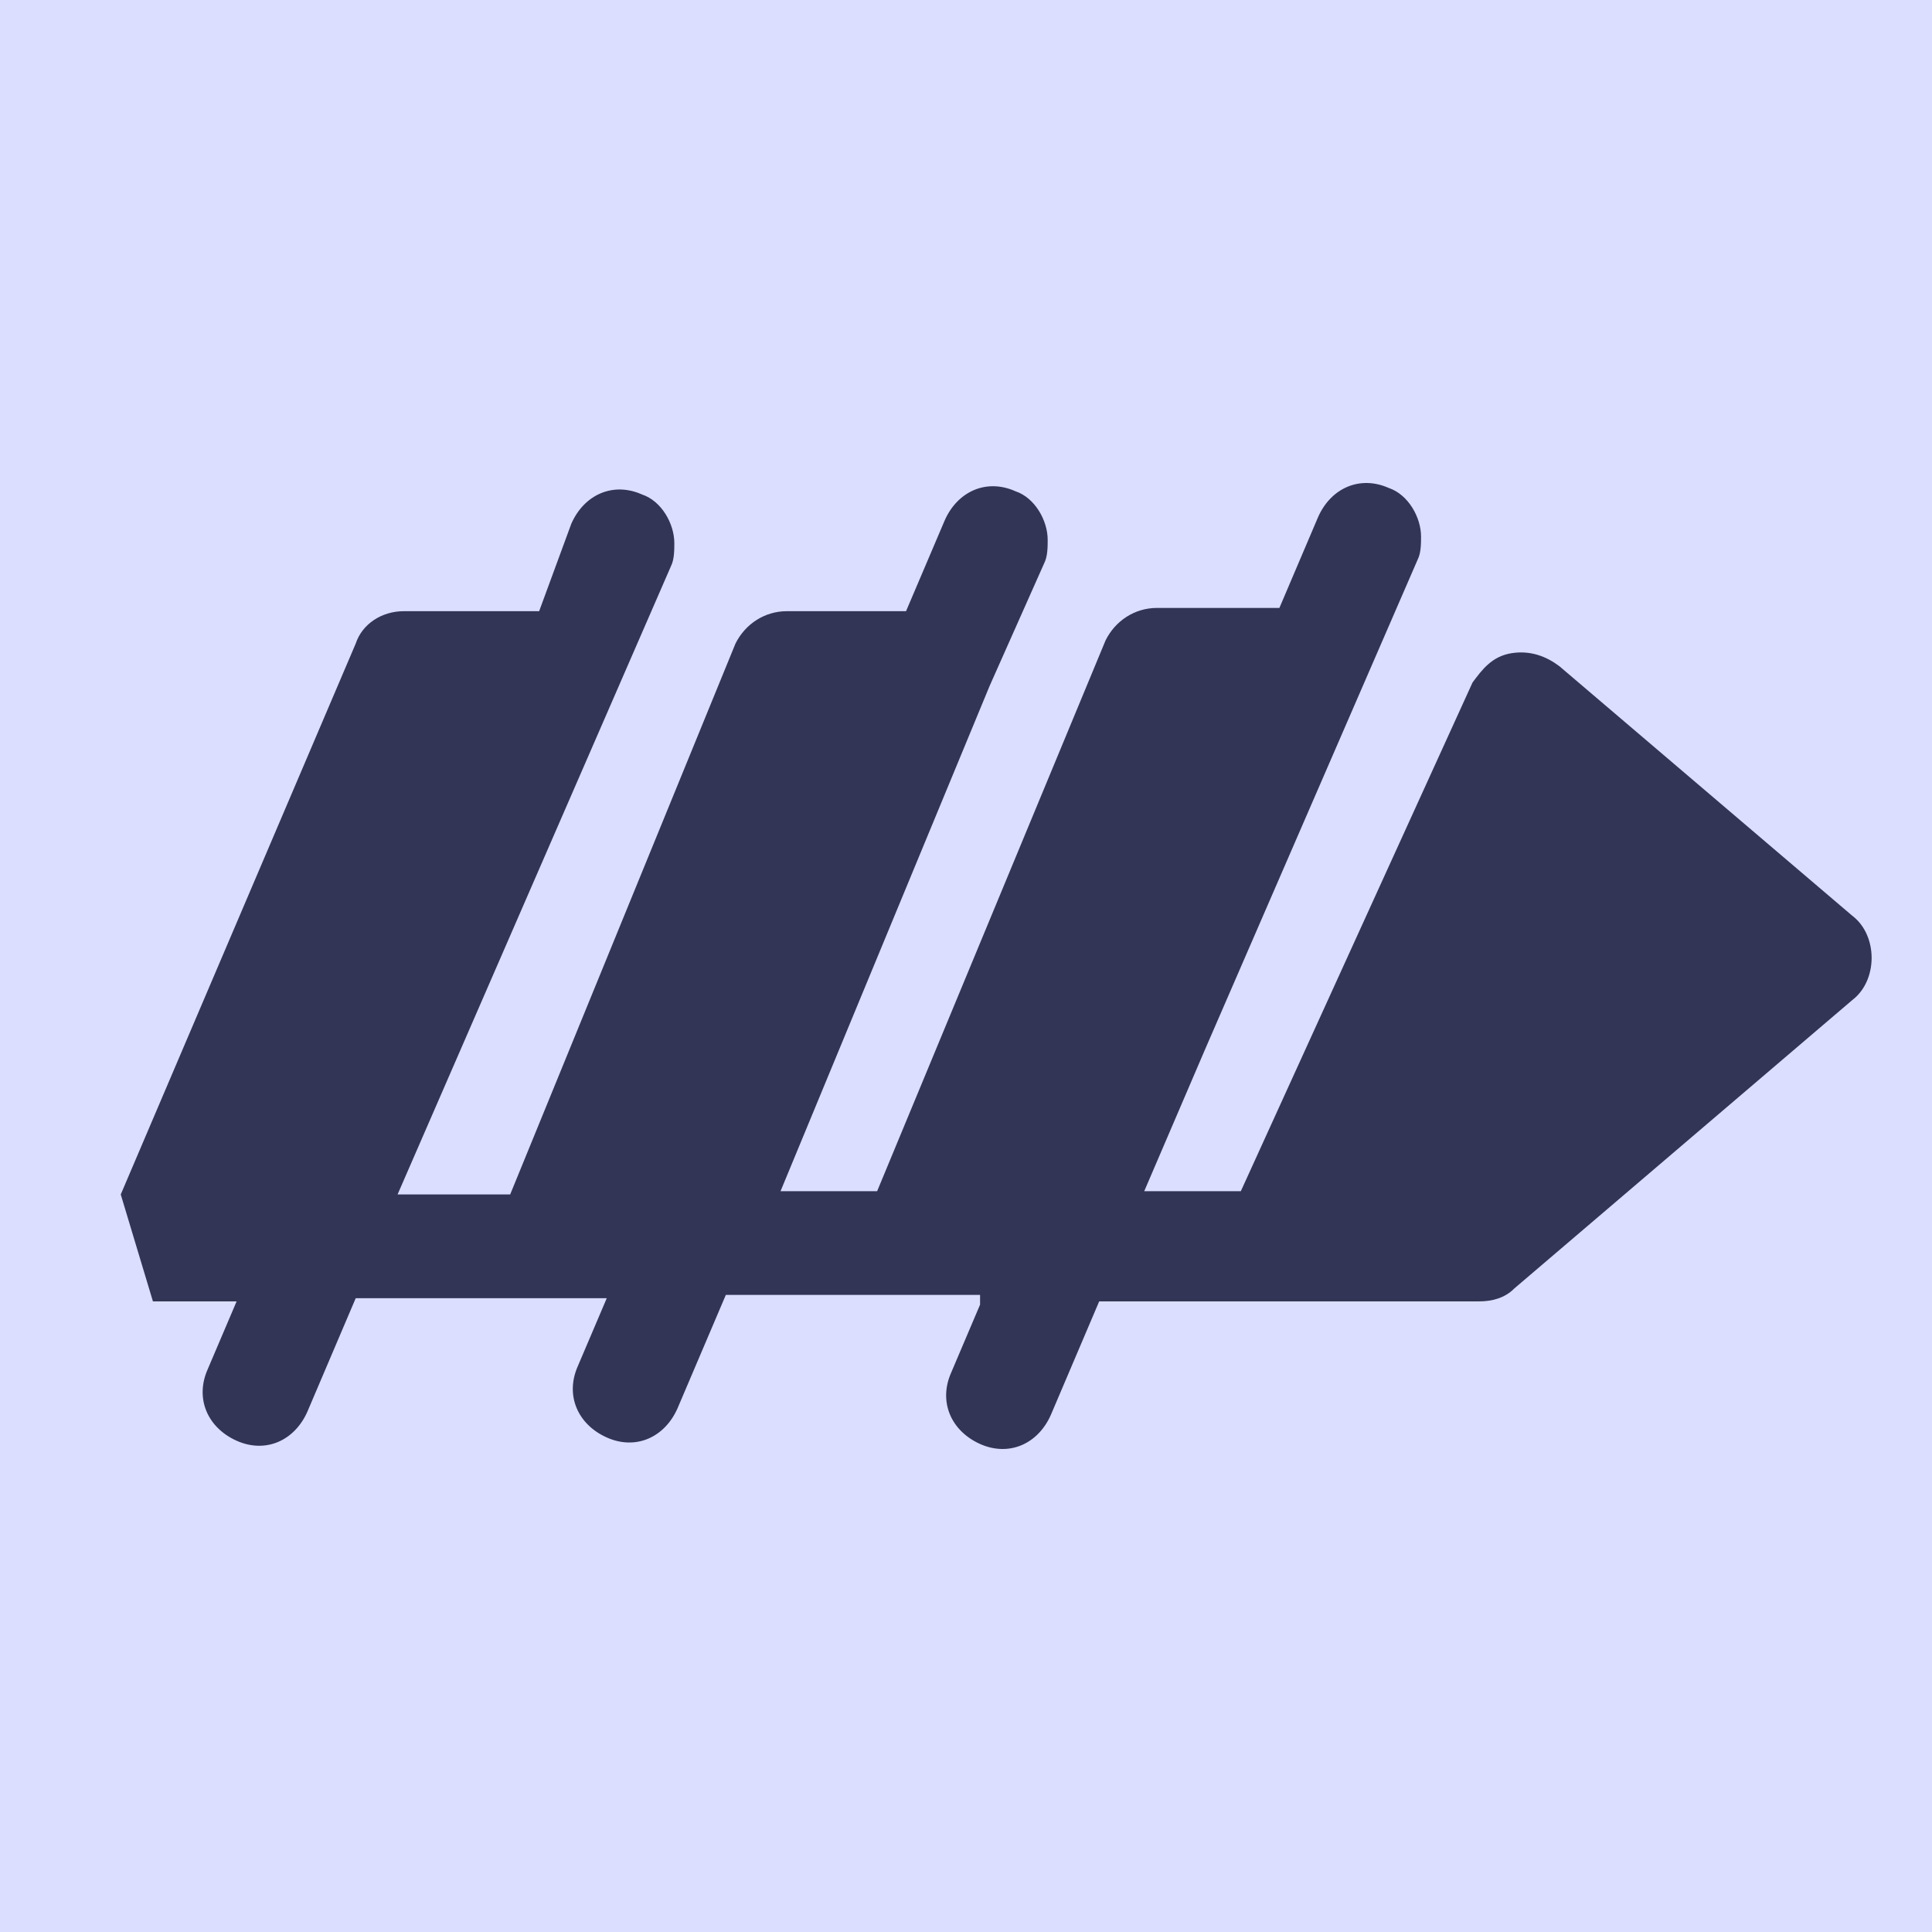
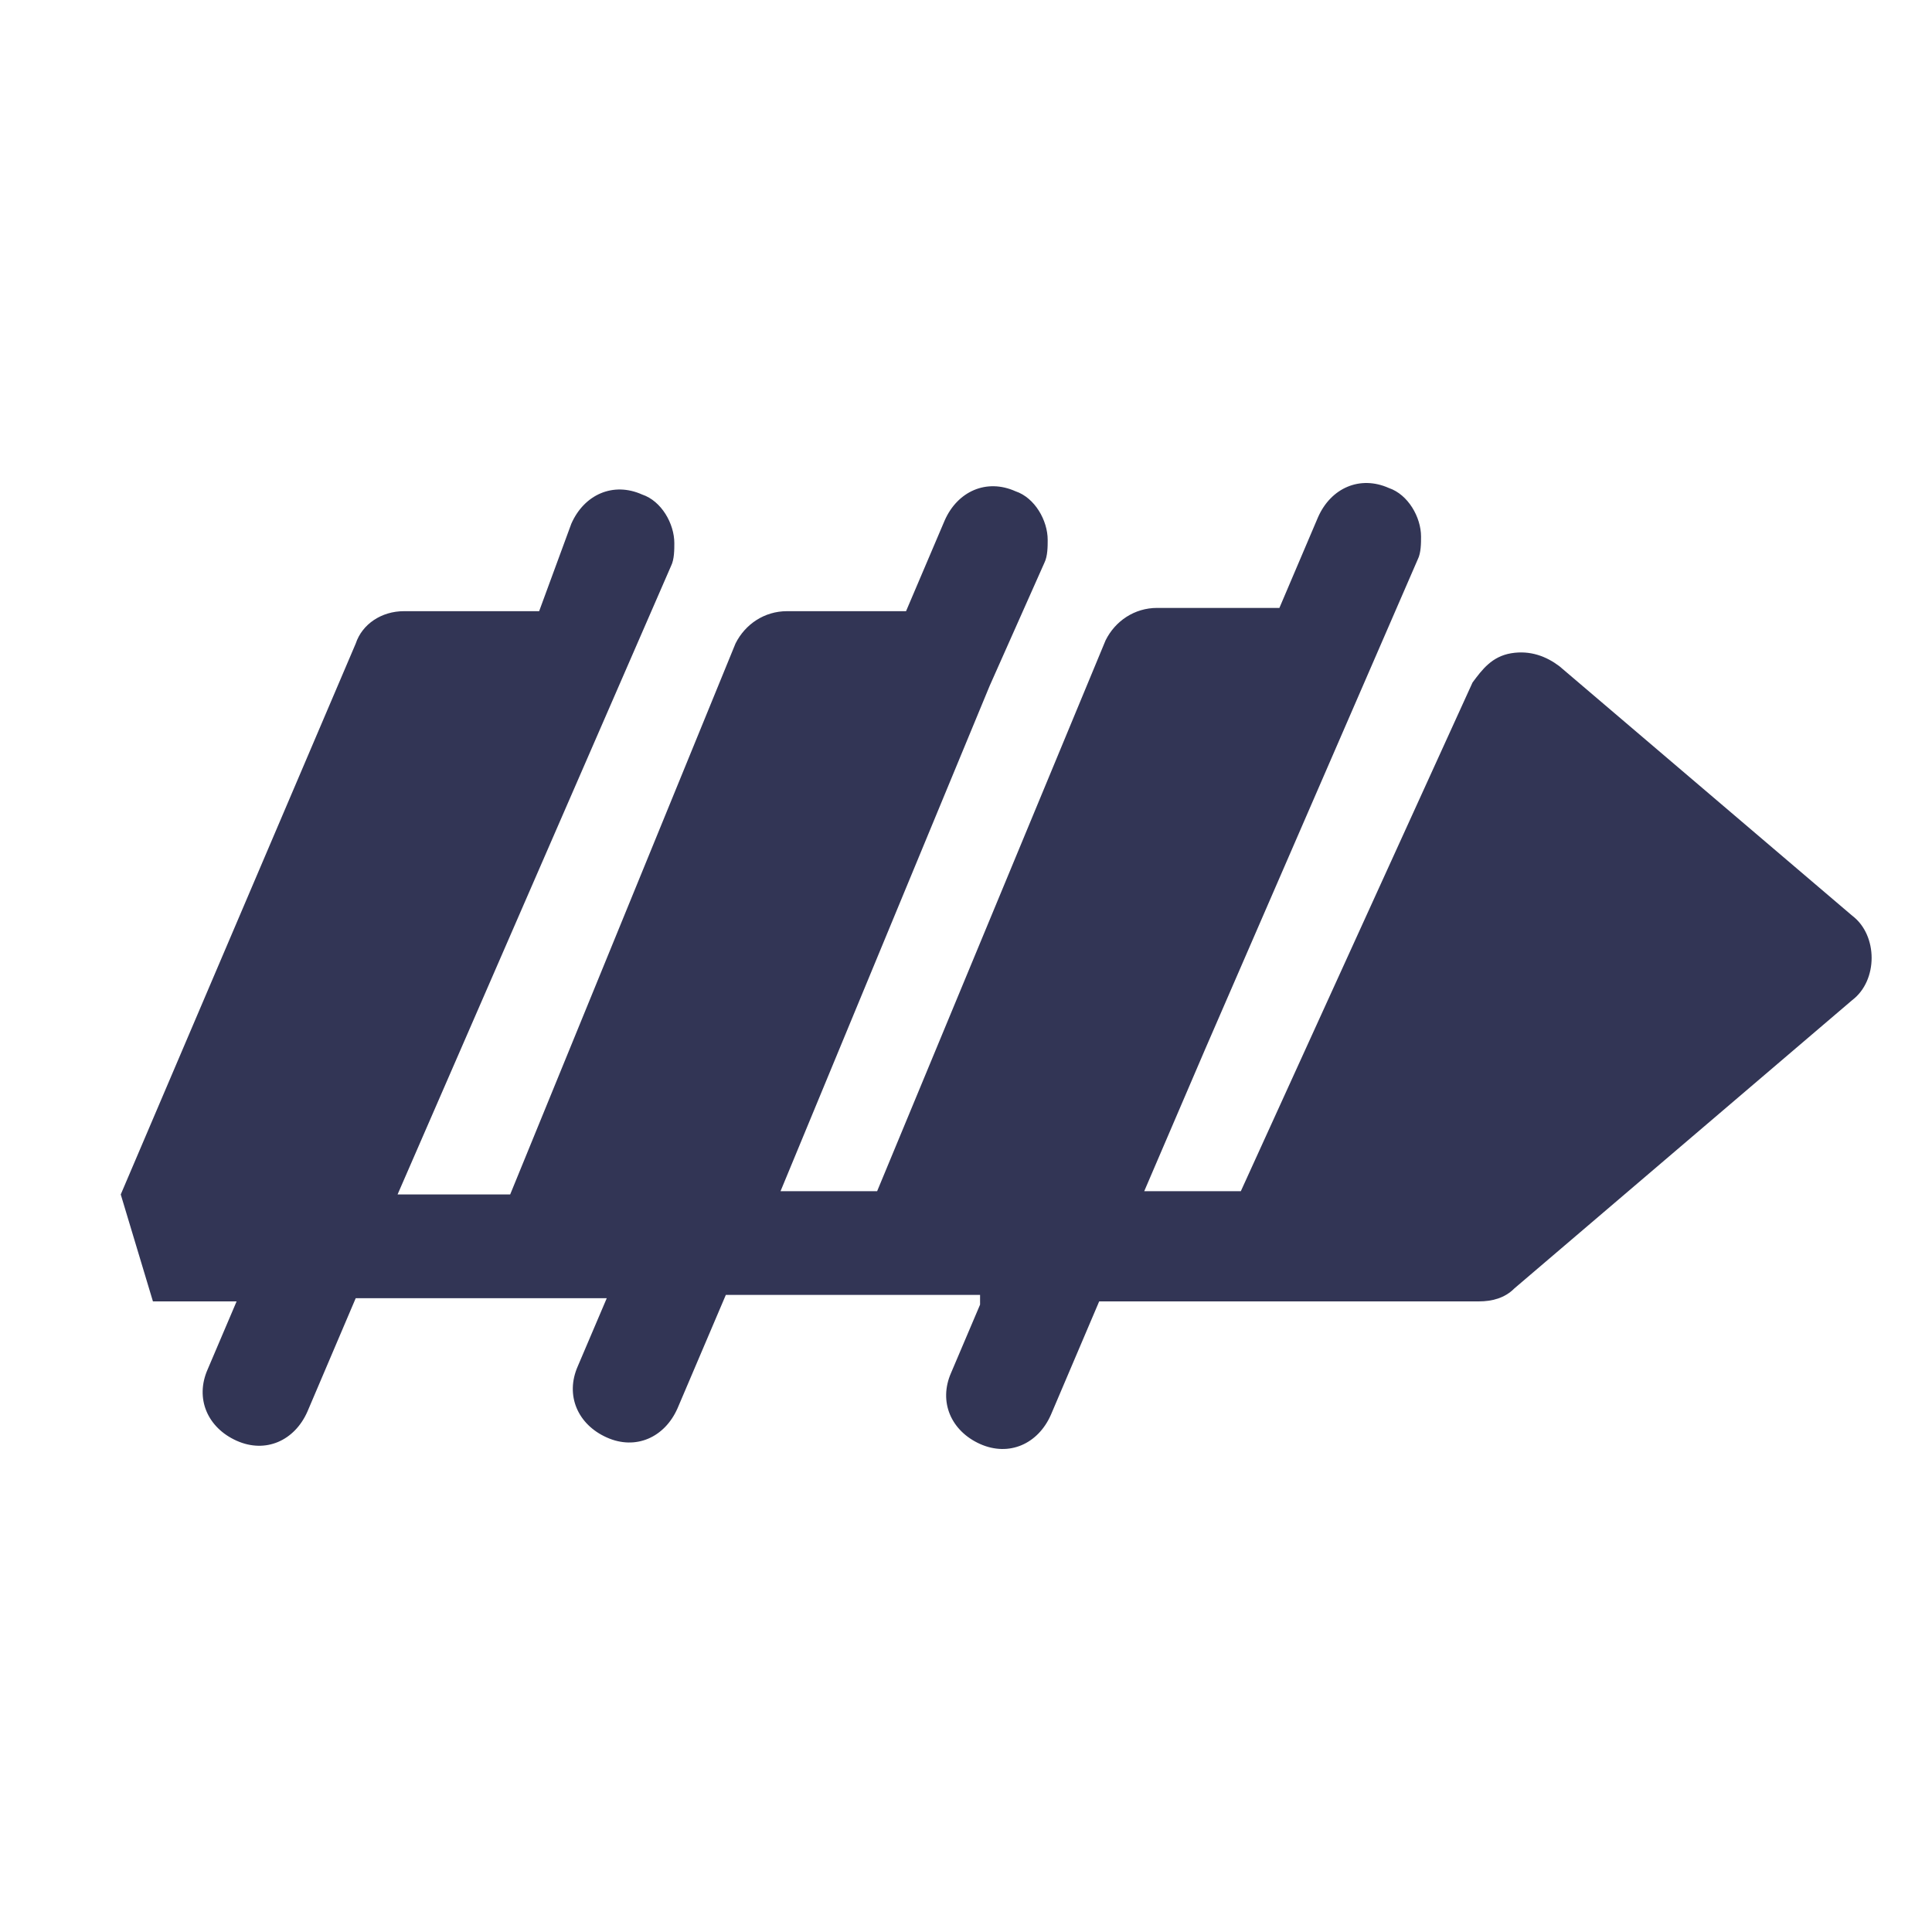
<svg xmlns="http://www.w3.org/2000/svg" version="1.1" width="32" height="32">
  <svg width="32" height="32" viewBox="0 0 32 32" fill="none">
-     <rect width="32" height="32" fill="#DBDEFF" />
    <path d="M15.754 22.736L16.233 21.609V21.448H15.221H12.022L11.222 23.326C11.009 23.809 10.529 24.024 10.05 23.809C9.57 23.595 9.357 23.112 9.57 22.629L10.05 21.502H9.143H5.892L5.092 23.38C4.879 23.863 4.399 24.078 3.919 23.863C3.439 23.648 3.226 23.165 3.439 22.682L3.919 21.555H2.533L2 19.784L5.892 10.659C5.998 10.338 6.318 10.123 6.691 10.123H8.93L9.463 8.674C9.676 8.191 10.156 7.976 10.636 8.191C10.956 8.298 11.169 8.674 11.169 8.996C11.169 9.103 11.169 9.264 11.116 9.371L6.585 19.784H8.45L12.182 10.659C12.342 10.338 12.662 10.123 13.035 10.123H15.007L15.647 8.62C15.86 8.137 16.34 7.922 16.82 8.137C17.14 8.244 17.353 8.62 17.353 8.942C17.353 9.049 17.353 9.21 17.3 9.318L16.393 11.357L12.928 19.73H14.528L18.312 10.606C18.472 10.284 18.792 10.069 19.165 10.069H21.191L21.831 8.566C22.044 8.083 22.524 7.869 23.004 8.083C23.323 8.191 23.537 8.566 23.537 8.888C23.537 8.996 23.537 9.157 23.483 9.264L19.965 17.369L18.952 19.73H20.552L24.39 11.304C24.55 11.089 24.71 10.874 25.029 10.82C25.349 10.767 25.616 10.874 25.829 11.035L30.68 15.168C30.893 15.329 31 15.598 31 15.866C31 16.134 30.893 16.402 30.68 16.564L25.083 21.34C24.923 21.502 24.71 21.555 24.496 21.555H21.191H21.138H18.206L17.406 23.434C17.193 23.917 16.713 24.131 16.233 23.917C15.754 23.702 15.54 23.219 15.754 22.736Z" fill="#323555" />
  </svg>
  <style>@media (prefers-color-scheme: light) { :root { filter: none; } } </style>
</svg>